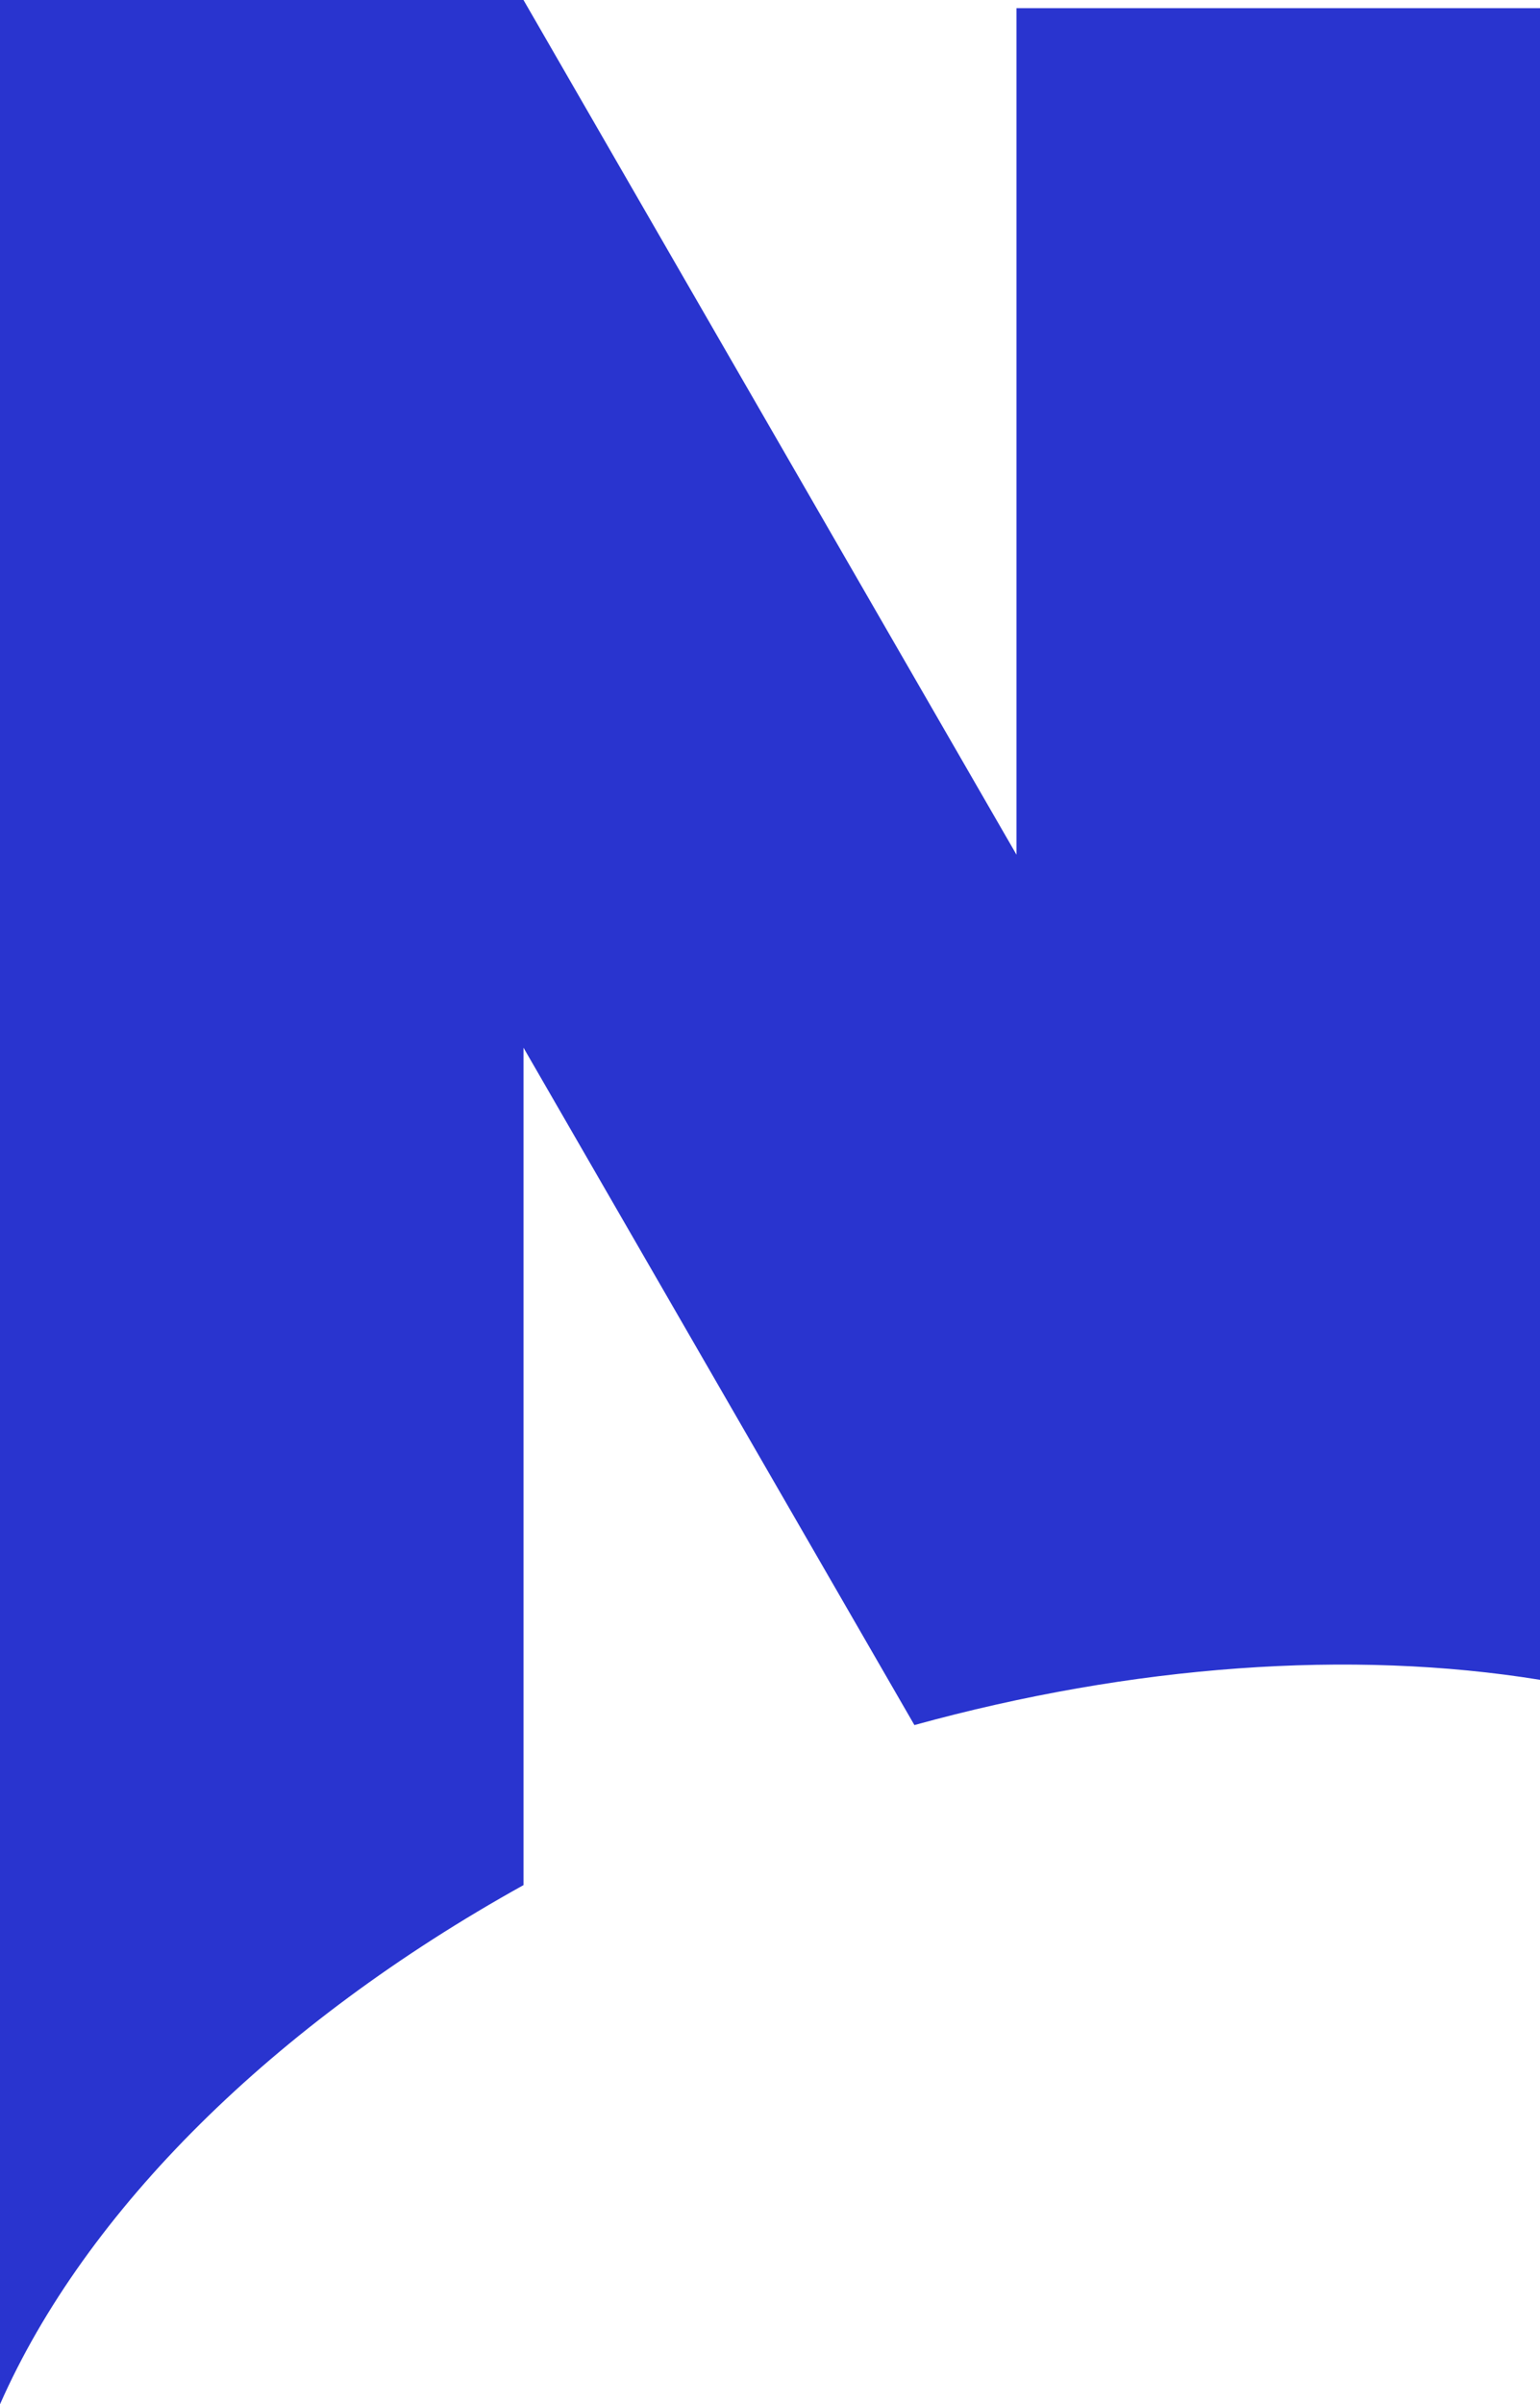
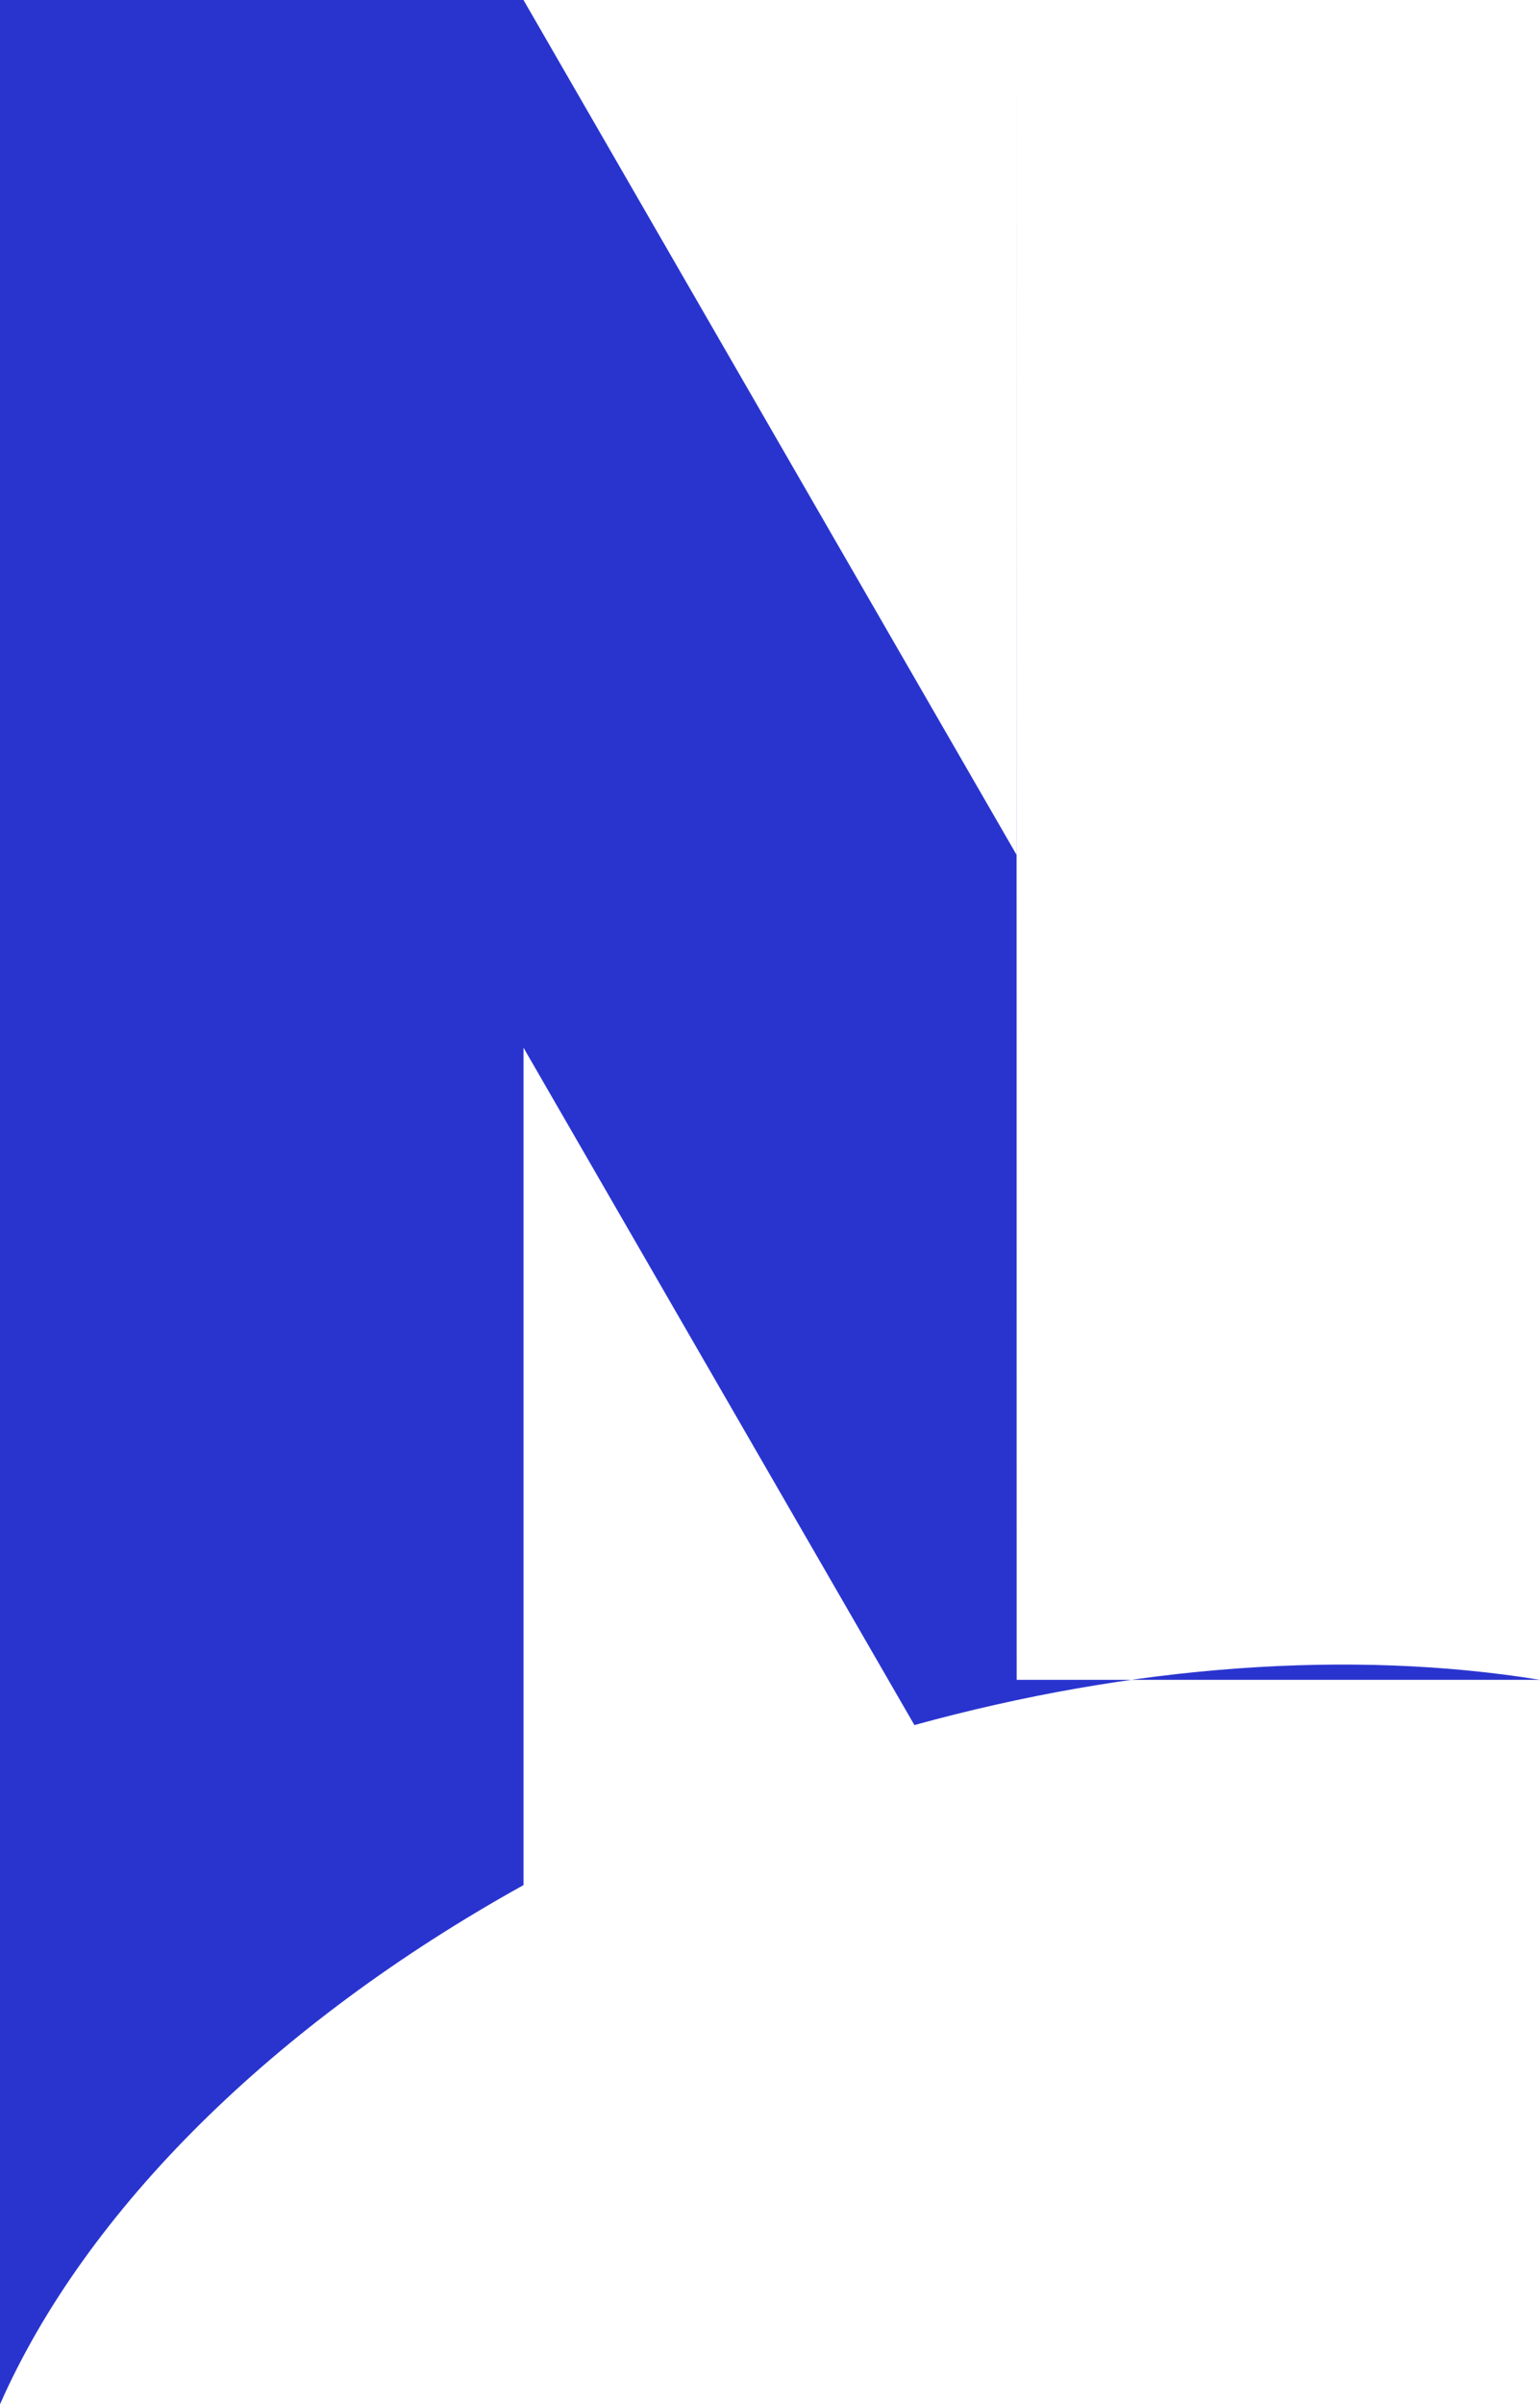
<svg xmlns="http://www.w3.org/2000/svg" version="1.1" width="82.81" height="129.2">
  <svg id="SvgjsSvg1003" data-name="Layer 2" viewBox="0 0 82.81 129.2">
    <defs>
      <style>
      .cls-1 {
        fill: #2934cf;
      }
    </style>
    </defs>
    <g id="SvgjsG1002" data-name="Layer 1">
-       <path class="cls-1" d="M54.66.44v45.49L28.15,0H0v129.2c4.59-10.41,14.72-20.45,28.15-27.9v-45l21.02,36.4c11.72-3.23,23.48-4.08,33.65-2.43V.44h-28.15Z" />
+       <path class="cls-1" d="M54.66.44v45.49L28.15,0H0v129.2c4.59-10.41,14.72-20.45,28.15-27.9v-45l21.02,36.4c11.72-3.23,23.48-4.08,33.65-2.43h-28.15Z" />
    </g>
  </svg>
  <style>@media (prefers-color-scheme: light) { :root { filter: none; } }
@media (prefers-color-scheme: dark) { :root { filter: none; } }
</style>
</svg>